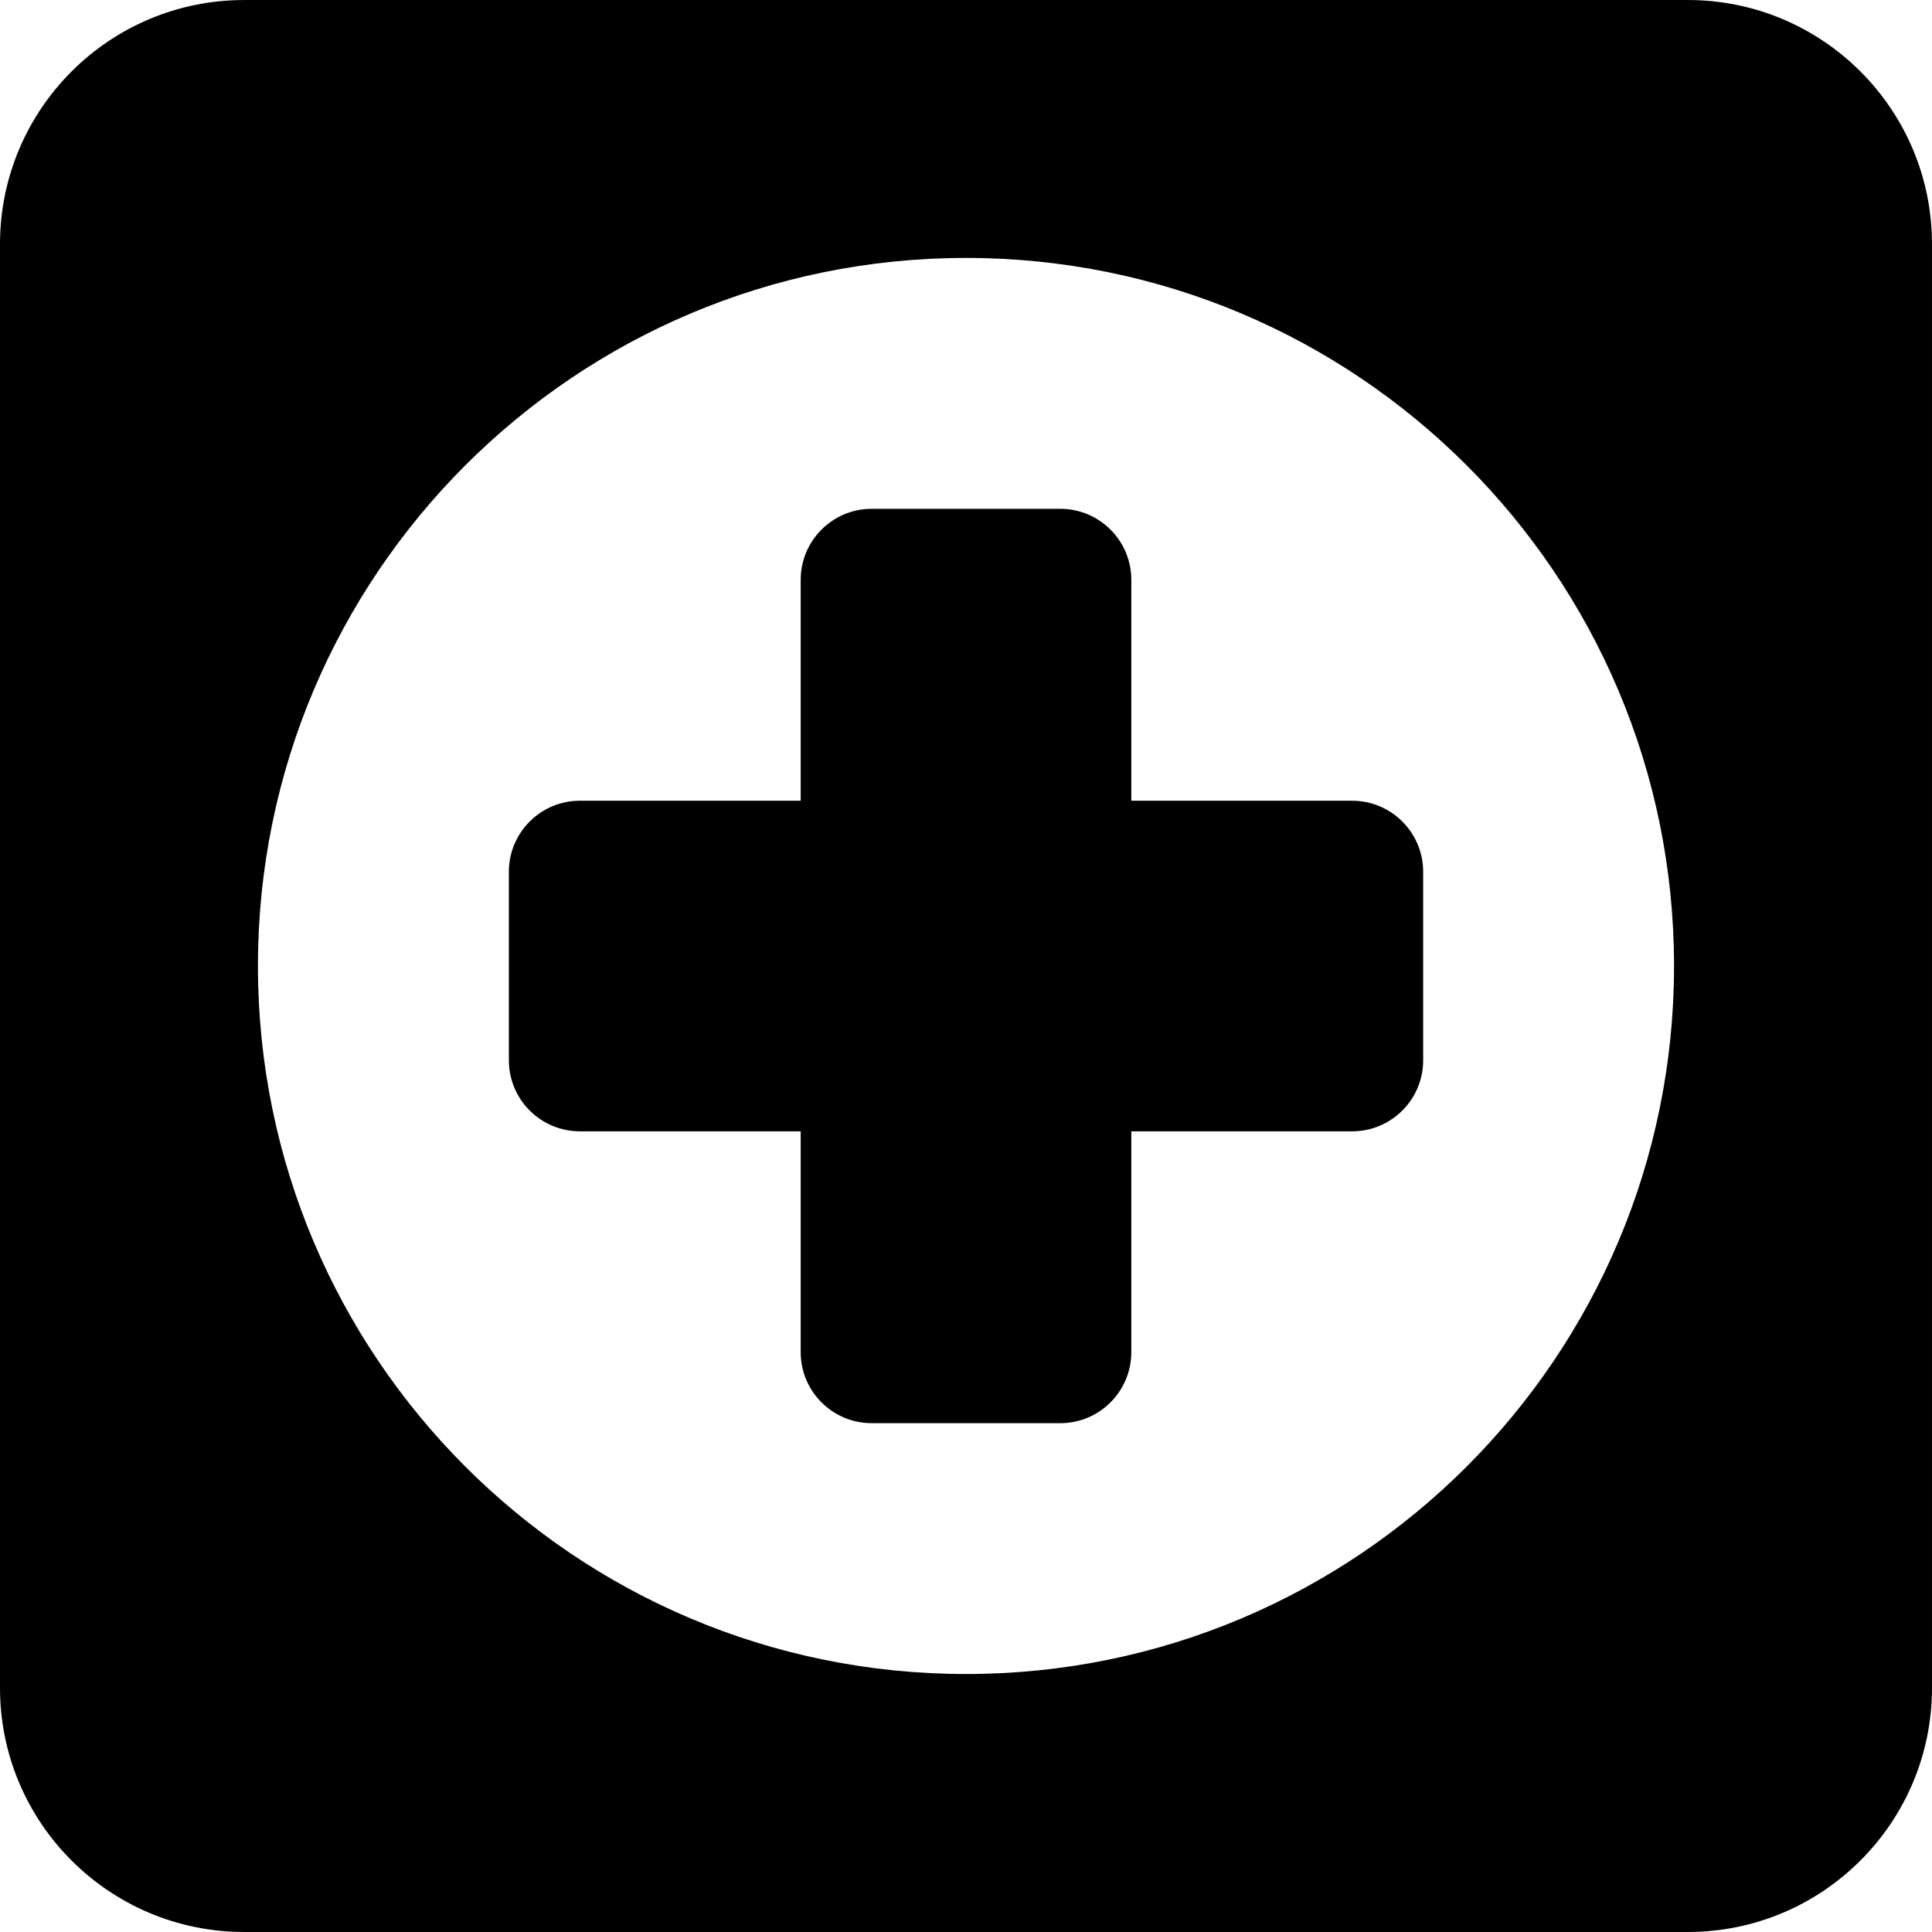
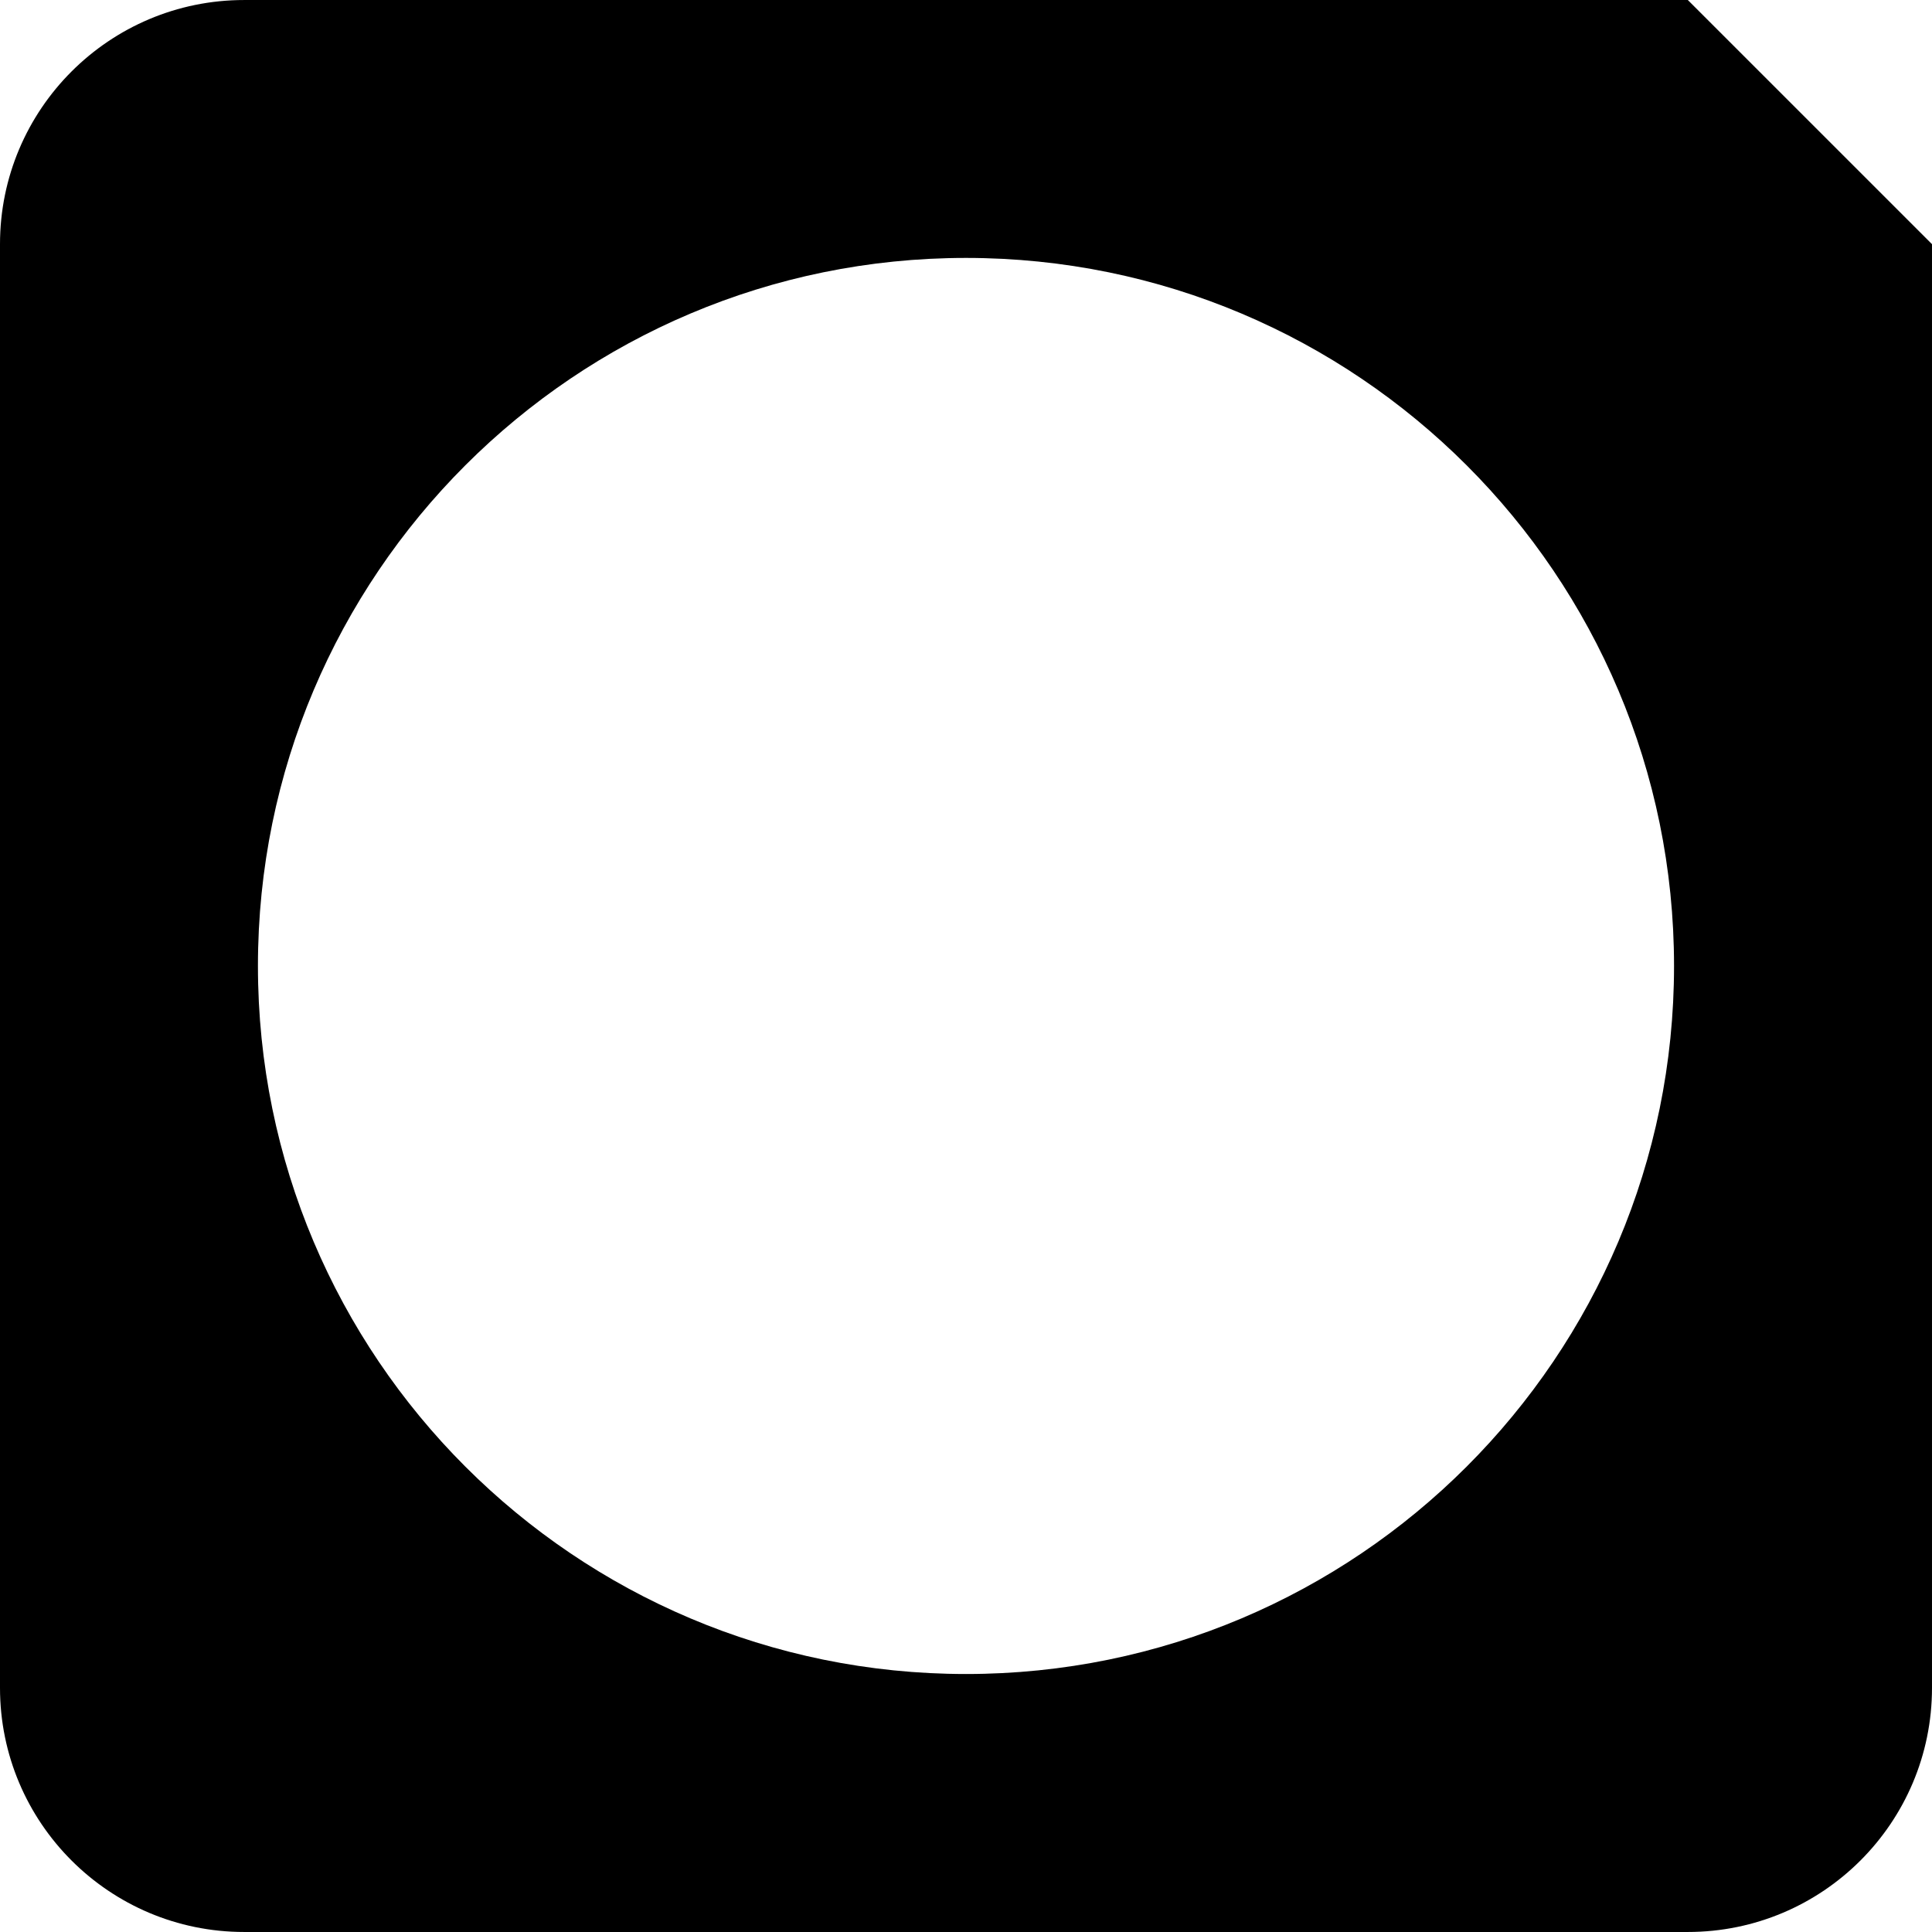
<svg xmlns="http://www.w3.org/2000/svg" fill="#000000" height="800px" width="800px" version="1.1" id="Capa_1" viewBox="0 0 487.77 487.77" xml:space="preserve">
  <g>
-     <path d="M426.122,0.004H61.647C27.602,0.004,0,27.597,0,61.644v364.482c0,34.046,27.602,61.64,61.647,61.64h364.475   c34.046,0,61.647-27.594,61.647-61.64V61.644C487.77,27.597,460.168,0.004,426.122,0.004z M243.889,422.637   c-98.728,0-178.768-80.04-178.768-178.768c0-98.713,80.041-178.752,178.768-178.752c98.713,0,178.753,80.039,178.753,178.752   C422.642,342.597,342.602,422.637,243.889,422.637z" />
-     <path d="M341.366,202.16h-55.744v-55.761c0-9.91-8.03-17.939-17.939-17.939h-47.596c-9.909,0-17.939,8.029-17.939,17.939v55.761   h-55.736c-9.909,0-17.938,8.03-17.938,17.938v47.588c0,9.909,8.029,17.939,17.938,17.939h55.736v55.744   c0,9.91,8.03,17.94,17.939,17.94h47.596c9.909,0,17.939-8.029,17.939-17.94v-55.744h55.744c9.909,0,17.939-8.03,17.939-17.939   v-47.588C359.306,210.19,351.275,202.16,341.366,202.16z" />
+     <path d="M426.122,0.004H61.647C27.602,0.004,0,27.597,0,61.644v364.482c0,34.046,27.602,61.64,61.647,61.64h364.475   c34.046,0,61.647-27.594,61.647-61.64V61.644z M243.889,422.637   c-98.728,0-178.768-80.04-178.768-178.768c0-98.713,80.041-178.752,178.768-178.752c98.713,0,178.753,80.039,178.753,178.752   C422.642,342.597,342.602,422.637,243.889,422.637z" />
  </g>
</svg>